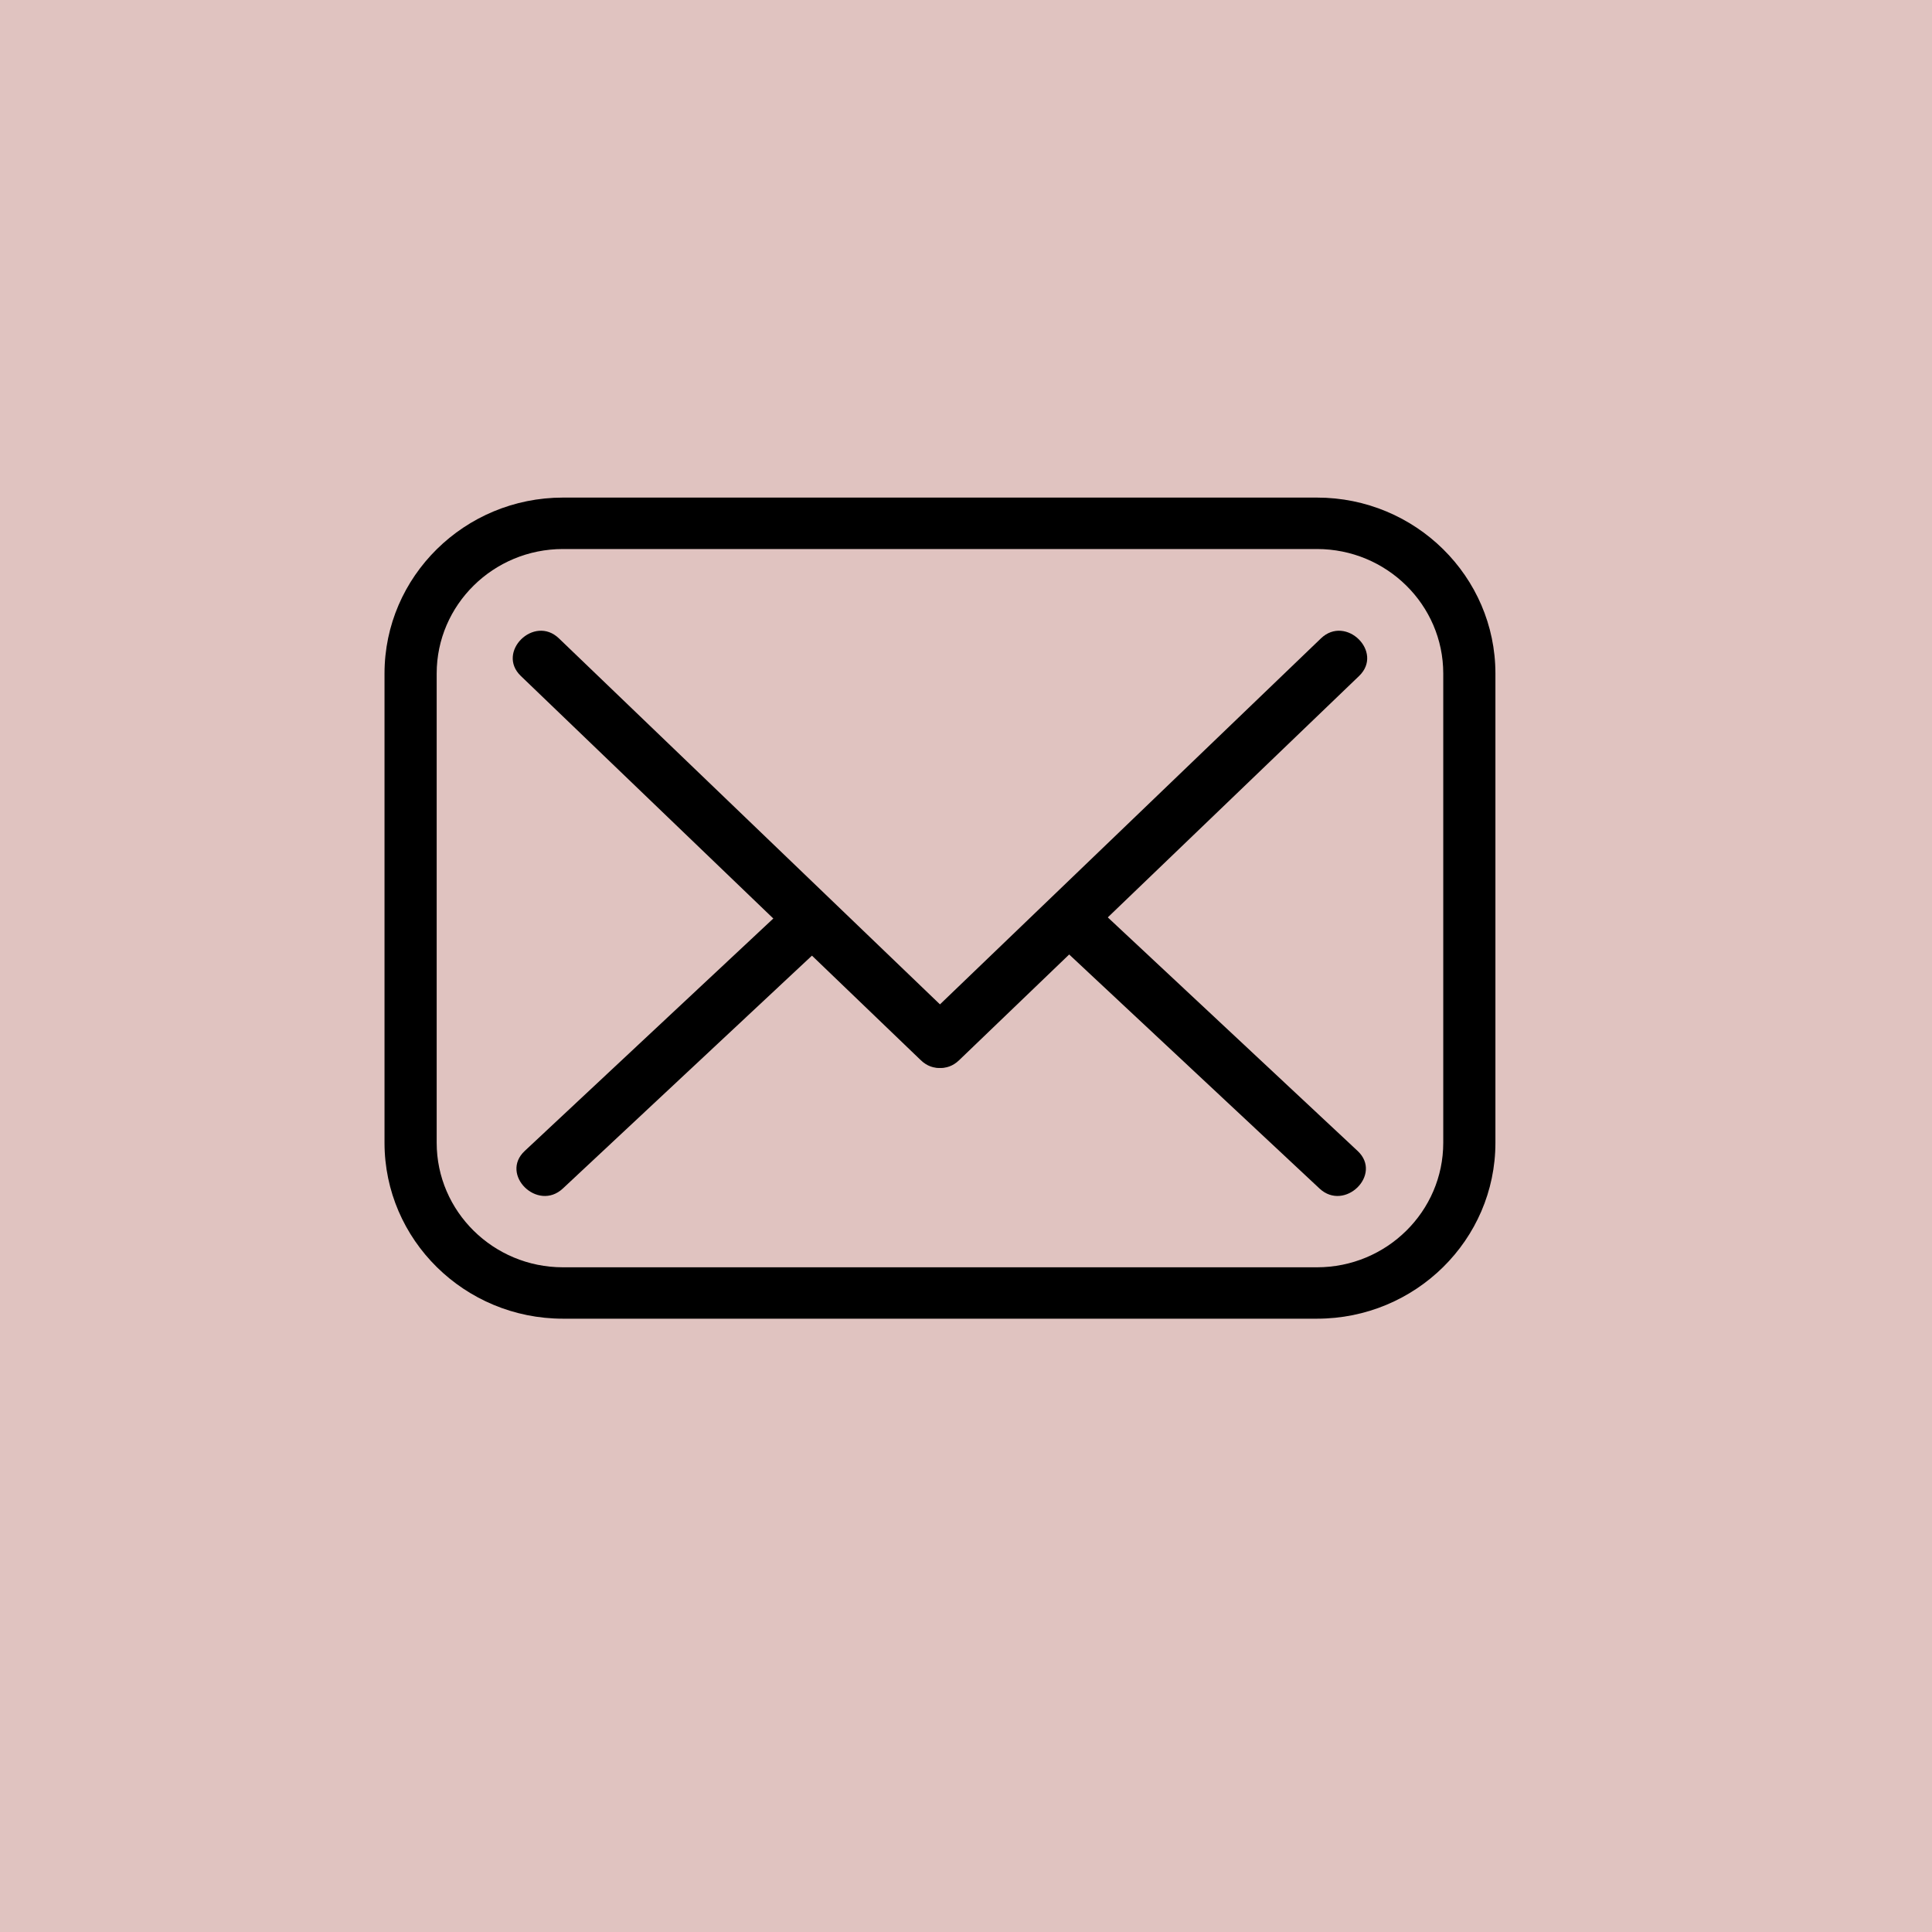
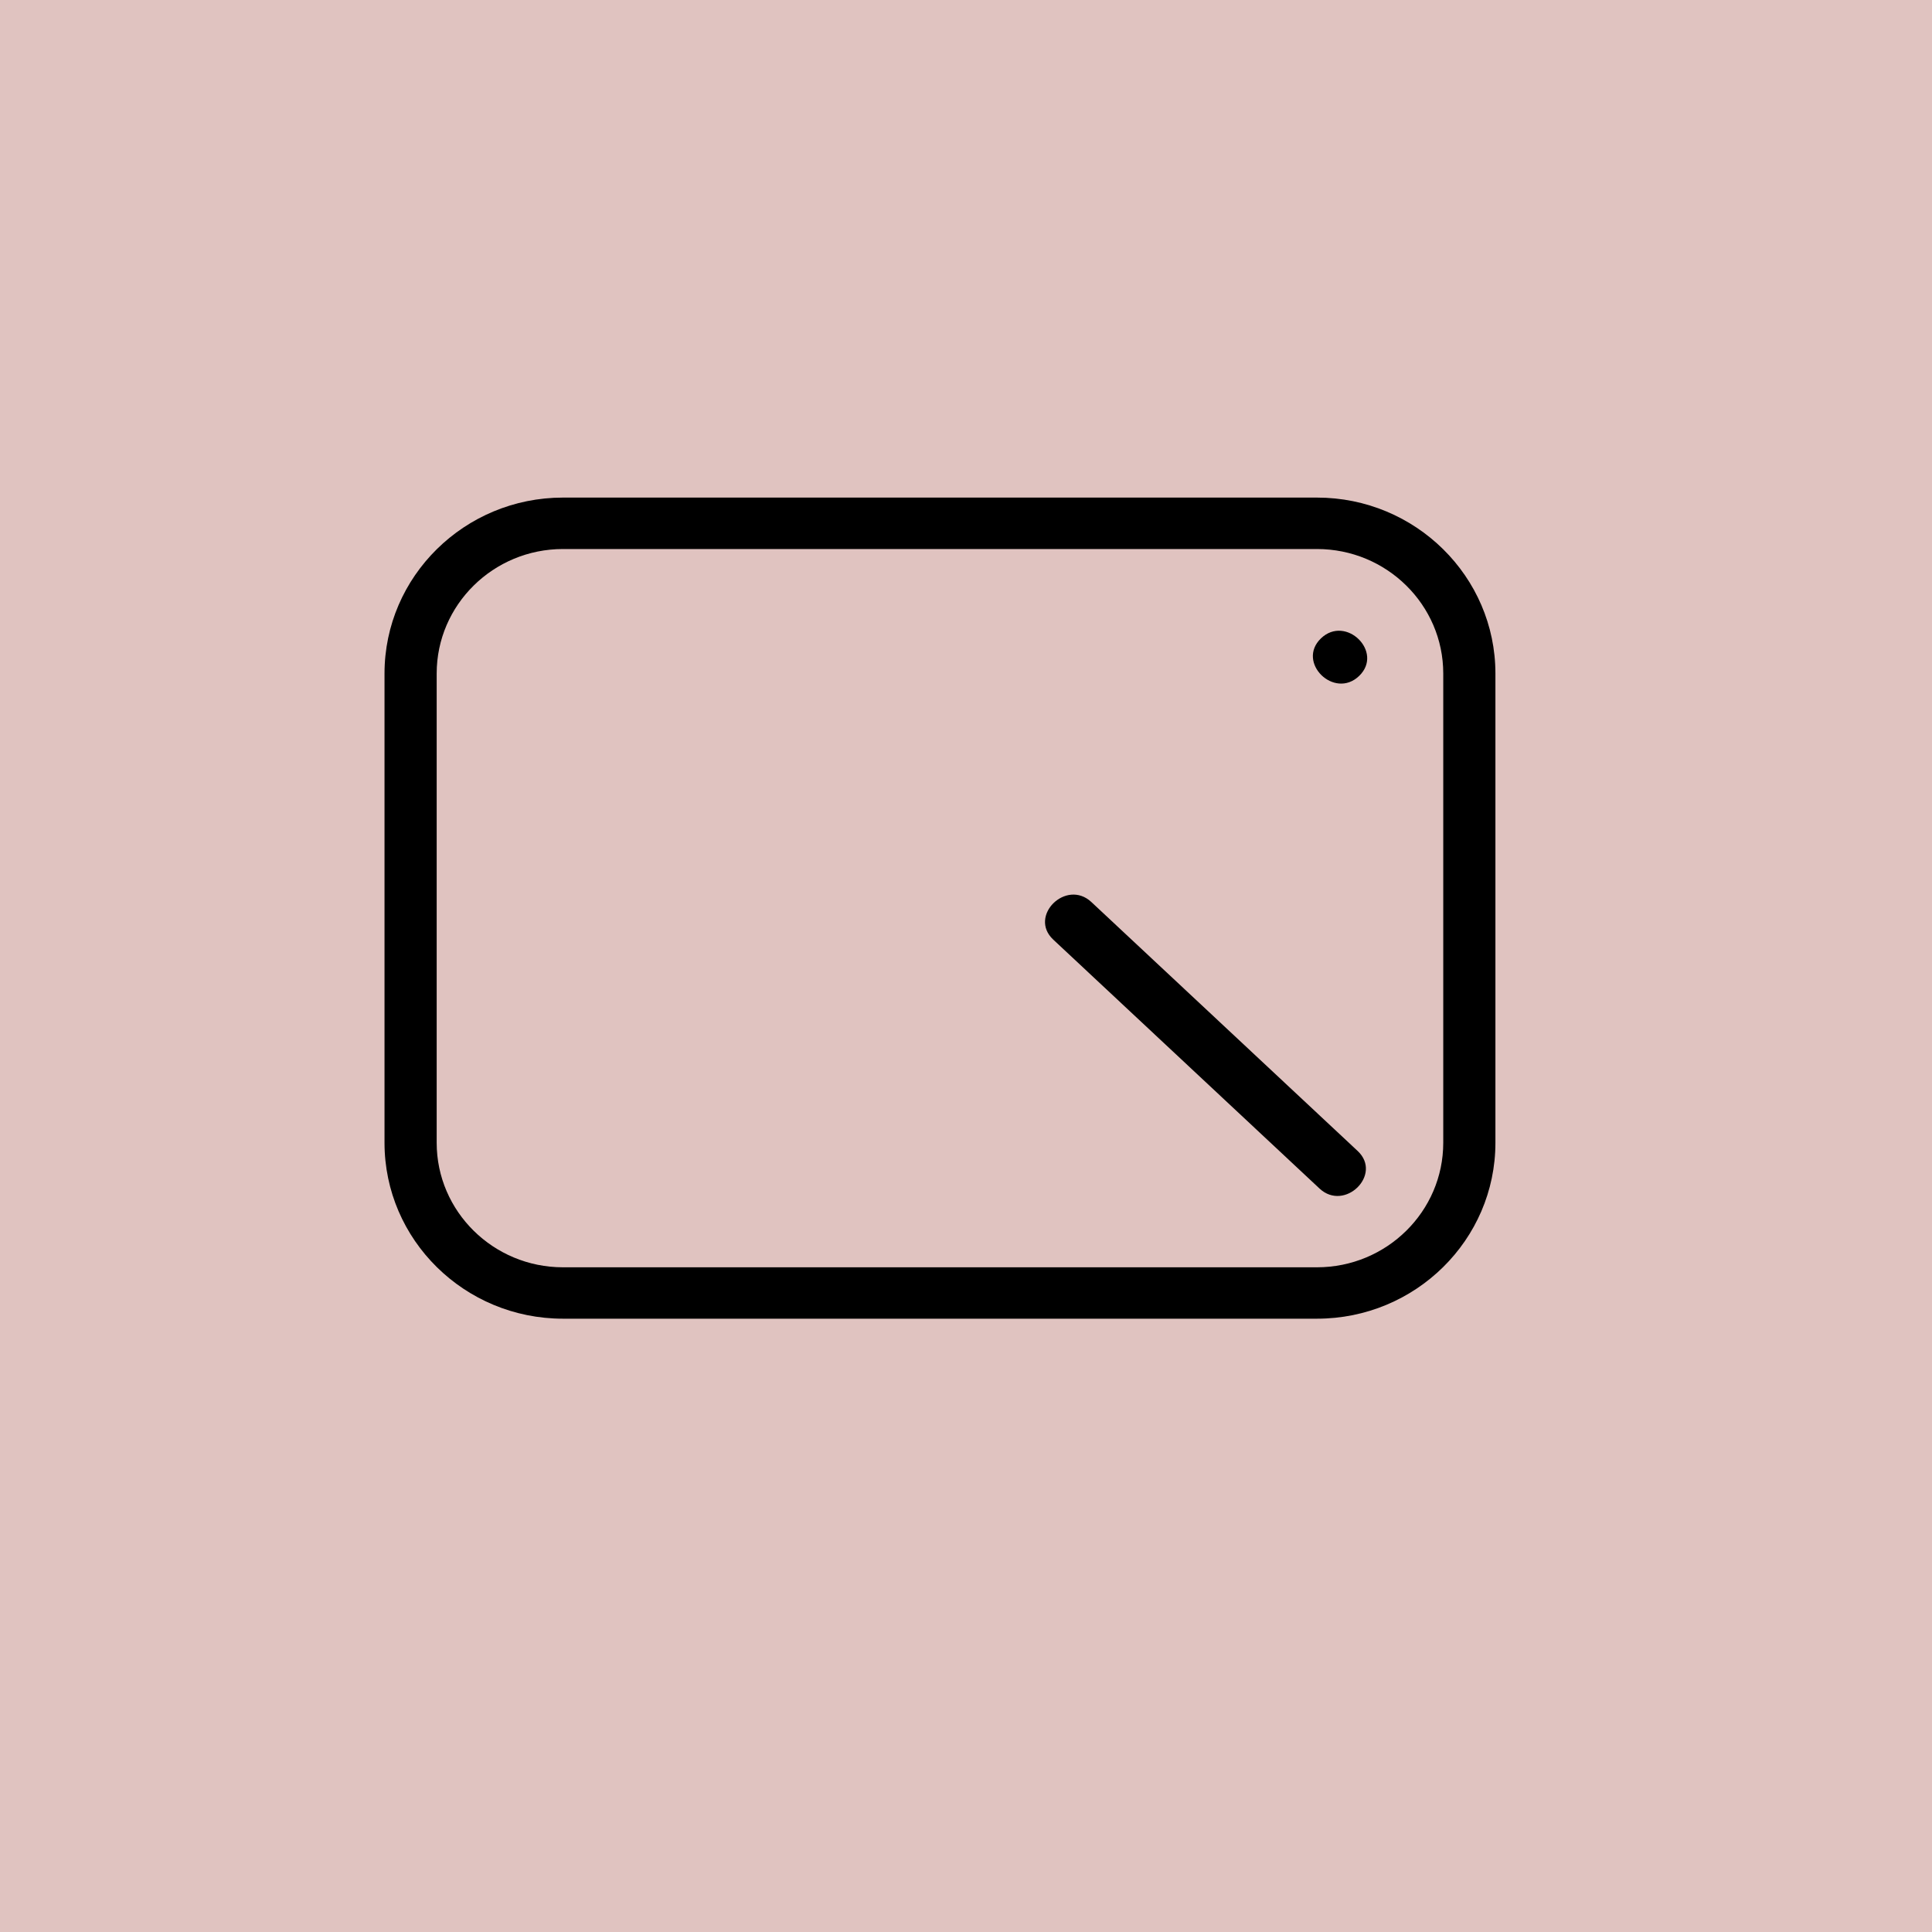
<svg xmlns="http://www.w3.org/2000/svg" xmlns:ns1="http://www.serif.com/" width="100%" height="100%" viewBox="0 0 40 40" version="1.1" xml:space="preserve" style="fill-rule:evenodd;clip-rule:evenodd;stroke-linejoin:round;stroke-miterlimit:2;">
  <rect x="0" y="0" width="40" height="40" style="fill:#e0c3c0;" />
  <g id="email">
    <path id="Shape" d="M27.267,27.302l-15.612,0c-2.037,0 -3.694,-1.633 -3.694,-3.642l0,-9.716c0,-2.008 1.657,-3.642 3.694,-3.642l15.612,0c2.037,0 3.694,1.634 3.694,3.642l0,9.716c0,2.009 -1.657,3.642 -3.694,3.642Zm-15.612,-15.935c-1.441,0 -2.614,1.156 -2.614,2.577l0,9.716c0,1.421 1.173,2.578 2.614,2.578l15.612,-0c1.442,-0 2.614,-1.157 2.614,-2.578l0,-9.716c0,-1.421 -1.172,-2.577 -2.614,-2.577l-15.612,-0Z" style="fill-rule:nonzero;" />
-     <path id="Path" d="M10.783,13.995c2.761,2.652 5.522,5.304 8.283,7.957c0.515,0.494 1.305,-0.283 0.79,-0.778c-2.761,-2.653 -5.522,-5.305 -8.284,-7.957c-0.514,-0.495 -1.304,0.283 -0.789,0.778Z" style="fill-rule:nonzero;" />
-     <path id="Path1" ns1:id="Path" d="M19.856,21.952c2.761,-2.653 5.522,-5.305 8.283,-7.957c0.515,-0.495 -0.275,-1.273 -0.79,-0.778c-2.761,2.652 -5.522,5.304 -8.283,7.957c-0.515,0.495 0.275,1.272 0.79,0.778Z" style="fill-rule:nonzero;" />
+     <path id="Path1" ns1:id="Path" d="M19.856,21.952c2.761,-2.653 5.522,-5.305 8.283,-7.957c0.515,-0.495 -0.275,-1.273 -0.79,-0.778c-0.515,0.495 0.275,1.272 0.79,0.778Z" style="fill-rule:nonzero;" />
    <path id="Path2" ns1:id="Path" d="M28.108,23.829c-1.837,-1.718 -3.674,-3.435 -5.512,-5.153c-0.521,-0.487 -1.311,0.29 -0.789,0.778c1.837,1.718 3.675,3.435 5.512,5.153c0.521,0.487 1.312,-0.29 0.789,-0.778Z" style="fill-rule:nonzero;" />
-     <path id="Path3" ns1:id="Path" d="M11.653,24.607c1.837,-1.718 3.674,-3.435 5.512,-5.153c0.522,-0.488 -0.268,-1.265 -0.79,-0.778c-1.837,1.718 -3.674,3.435 -5.511,5.153c-0.523,0.488 0.267,1.265 0.789,0.778Z" style="fill-rule:nonzero;" />
  </g>
</svg>